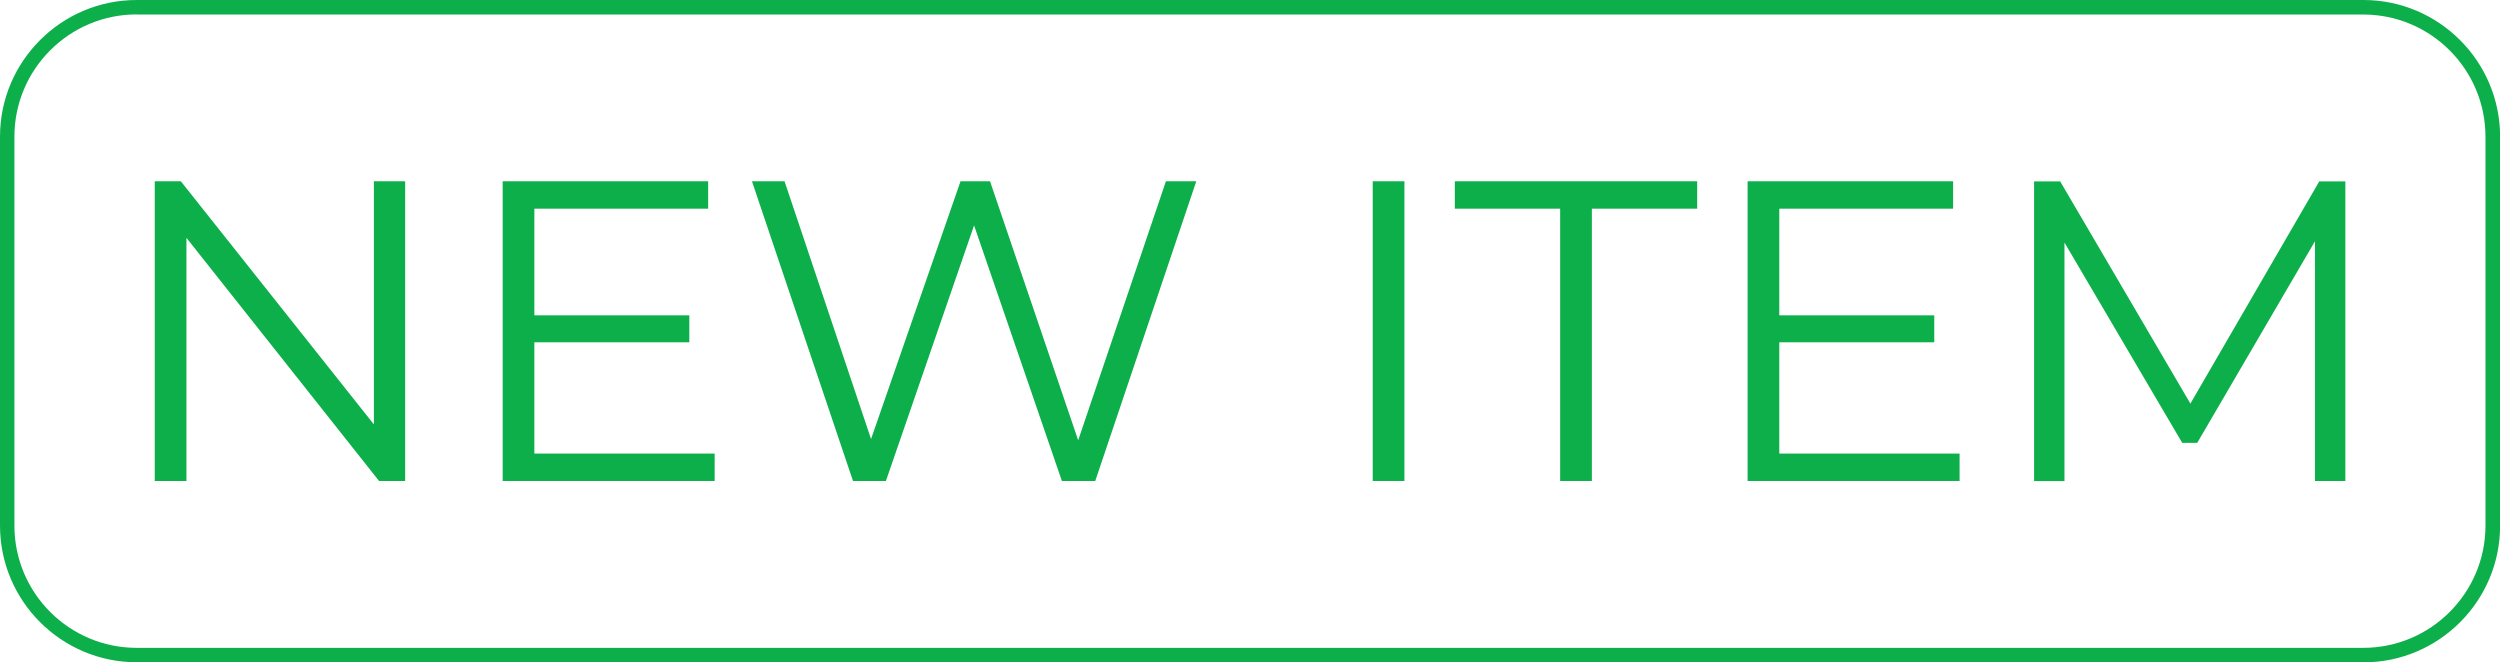
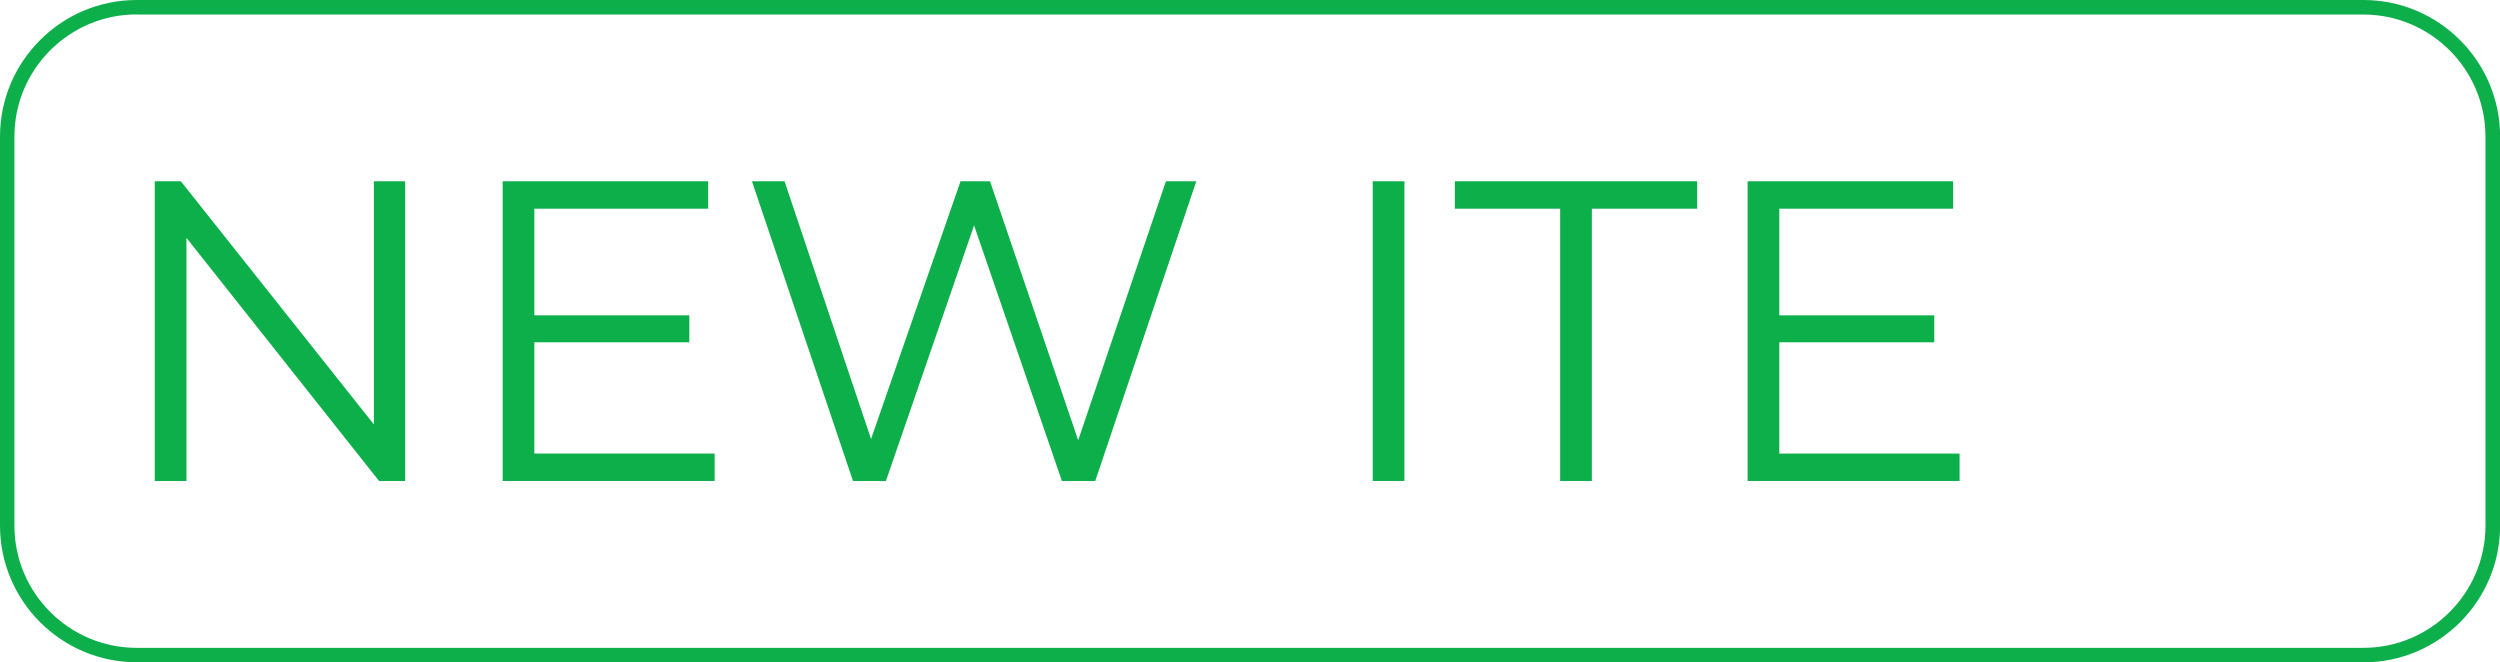
<svg xmlns="http://www.w3.org/2000/svg" version="1.1" viewBox="0 0 227.14 60.17">
  <defs>
    <style>
      .cls-1 {
        fill: #0daf4b;
      }
    </style>
  </defs>
  <g>
    <g id="Layer_1">
      <g>
        <g>
          <path class="cls-1" d="M36.81,16.47v27.23h-2.37l-17.5-22.09v22.09h-2.88v-27.23h2.37l17.54,22.09v-22.09h2.84Z" />
          <path class="cls-1" d="M64.93,41.21v2.49h-19.26v-27.23h18.67v2.49h-15.79v9.69h14.08v2.45h-14.08v10.11h16.38Z" />
          <path class="cls-1" d="M108.69,16.47l-9.18,27.23h-3.03l-7.98-23.22-8.01,23.22h-2.99l-9.18-27.23h2.96l7.86,23.42,8.13-23.42h2.68l8.01,23.53,7.97-23.53h2.76Z" />
          <path class="cls-1" d="M124.72,16.47h2.88v27.23h-2.88v-27.23Z" />
          <path class="cls-1" d="M141.75,18.96h-9.57v-2.49h22.02v2.49h-9.57v24.74h-2.88v-24.74Z" />
          <path class="cls-1" d="M178.04,41.21v2.49h-19.26v-27.23h18.67v2.49h-15.79v9.69h14.08v2.45h-14.08v10.11h16.38Z" />
-           <path class="cls-1" d="M213.09,16.47v27.23h-2.76v-21.78l-10.7,18.32h-1.36l-10.7-18.2v21.67h-2.76v-27.23h2.37l11.83,20.19,11.71-20.19h2.37Z" />
        </g>
        <path class="cls-1" d="M214.73,60.17H12.42c-6.85,0-12.42-5.57-12.42-12.42V12.42C0,5.57,5.57,0,12.42,0h202.31c6.85,0,12.42,5.57,12.42,12.42v35.34c0,6.85-5.57,12.42-12.42,12.42ZM12.42,1.31C6.29,1.31,1.31,6.29,1.31,12.42v35.34c0,6.12,4.98,11.1,11.1,11.1h202.31c6.12,0,11.1-4.98,11.1-11.1V12.42c0-6.12-4.98-11.1-11.1-11.1H12.42Z" />
      </g>
      <g>
        <g>
          <path class="cls-1" d="M8.86,129.11c0,4.63-3.42,7.27-10.23,7.27h-12.53v-27.23H-2.15c6.07,0,9.57,2.57,9.57,7,0,3.11-1.67,5.17-4.16,6.18,3.5.78,5.6,3.07,5.6,6.77ZM-11.02,111.53v9.88H-2.34c4.36,0,6.88-1.67,6.88-4.94s-2.53-4.94-6.88-4.94h-8.67ZM5.98,128.88c0-3.54-2.61-5.1-7.39-5.1h-9.61v10.23H-1.41c4.78,0,7.39-1.56,7.39-5.13Z" />
          <path class="cls-1" d="M34.69,133.89v2.49H15.43v-27.23h18.67v2.49h-15.79v9.69h14.08v2.45h-14.08v10.11h16.38Z" />
-           <path class="cls-1" d="M38.85,133.08l1.13-2.22c1.94,1.91,5.41,3.31,8.99,3.31,5.1,0,7.31-2.14,7.31-4.82,0-7.47-16.76-2.88-16.76-12.95,0-4.01,3.11-7.47,10.04-7.47,3.07,0,6.26.89,8.44,2.41l-.97,2.3c-2.33-1.52-5.06-2.26-7.47-2.26-4.98,0-7.2,2.22-7.2,4.94,0,7.47,16.76,2.96,16.76,12.88,0,4.01-3.19,7.43-10.15,7.43-4.08,0-8.09-1.44-10.11-3.54Z" />
          <path class="cls-1" d="M70.28,111.64h-9.57v-2.49h22.02v2.49h-9.57v24.74h-2.88v-24.74Z" />
-           <path class="cls-1" d="M94.9,133.08l1.13-2.22c1.94,1.91,5.41,3.31,8.99,3.31,5.1,0,7.31-2.14,7.31-4.82,0-7.47-16.76-2.88-16.76-12.95,0-4.01,3.11-7.47,10.04-7.47,3.07,0,6.26.89,8.44,2.41l-.97,2.3c-2.33-1.52-5.06-2.26-7.47-2.26-4.98,0-7.2,2.22-7.2,4.94,0,7.47,16.76,2.96,16.76,12.88,0,4.01-3.19,7.43-10.15,7.43-4.08,0-8.09-1.44-10.11-3.54Z" />
          <path class="cls-1" d="M140.68,133.89v2.49h-19.26v-27.23h18.67v2.49h-15.79v9.69h14.08v2.45h-14.08v10.11h16.38Z" />
-           <path class="cls-1" d="M147.45,109.15h2.88v24.74h15.25v2.49h-18.13v-27.23Z" />
+           <path class="cls-1" d="M147.45,109.15h2.88h15.25v2.49h-18.13v-27.23Z" />
          <path class="cls-1" d="M170.36,109.15h2.88v24.74h15.25v2.49h-18.13v-27.23Z" />
          <path class="cls-1" d="M212.53,133.89v2.49h-19.26v-27.23h18.67v2.49h-15.79v9.69h14.08v2.45h-14.08v10.11h16.38Z" />
          <path class="cls-1" d="M237.89,136.38l-6.22-8.75c-.7.08-1.4.12-2.18.12h-7.31v8.64h-2.88v-27.23h10.19c6.92,0,11.13,3.5,11.13,9.34,0,4.28-2.26,7.27-6.22,8.56l6.65,9.34h-3.15ZM237.73,118.49c0-4.36-2.88-6.85-8.32-6.85h-7.24v13.65h7.24c5.45,0,8.32-2.53,8.32-6.81Z" />
        </g>
        <path class="cls-1" d="M240.89,152.93H-13.75c-7.72,0-14.01-6.28-14.01-14.01v-32.31c0-7.72,6.29-14.01,14.01-14.01h254.64c7.72,0,14.01,6.29,14.01,14.01v32.31c0,7.72-6.29,14.01-14.01,14.01ZM-13.75,94.07c-6.92,0-12.54,5.63-12.54,12.54v32.31c0,6.92,5.63,12.54,12.54,12.54h254.64c6.92,0,12.54-5.63,12.54-12.54v-32.31c0-6.92-5.63-12.54-12.54-12.54H-13.75Z" />
      </g>
    </g>
  </g>
</svg>